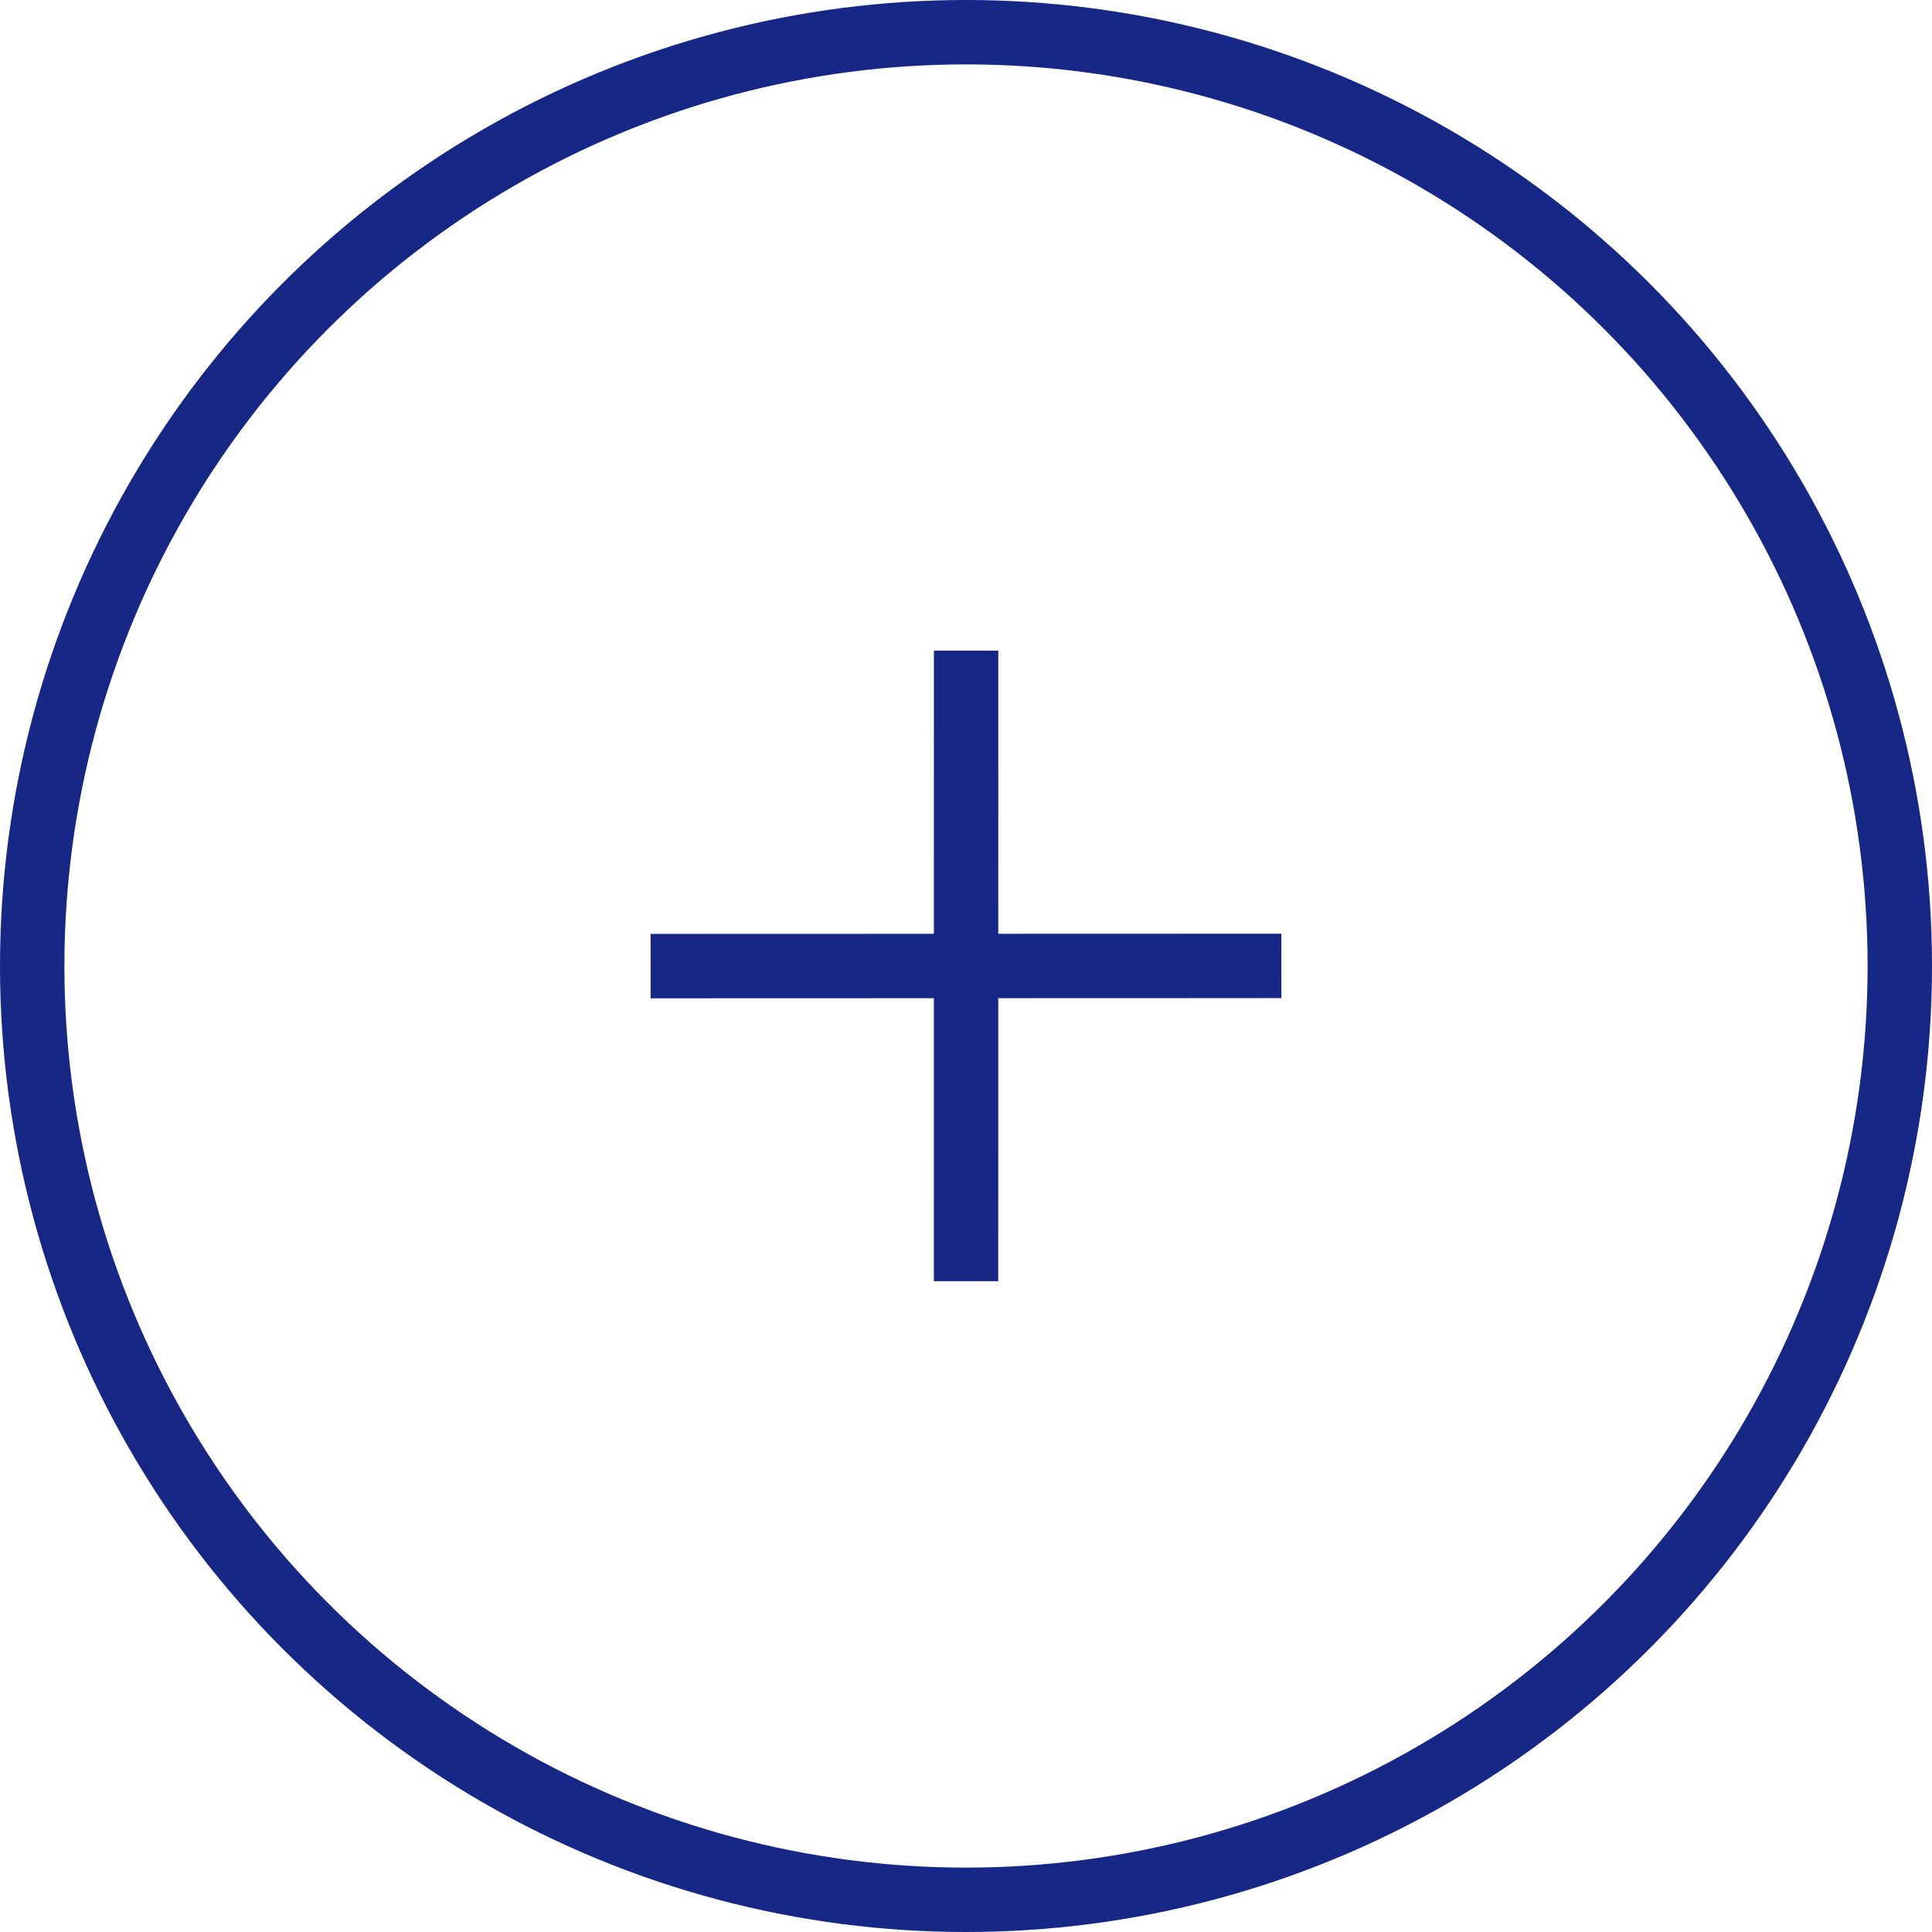
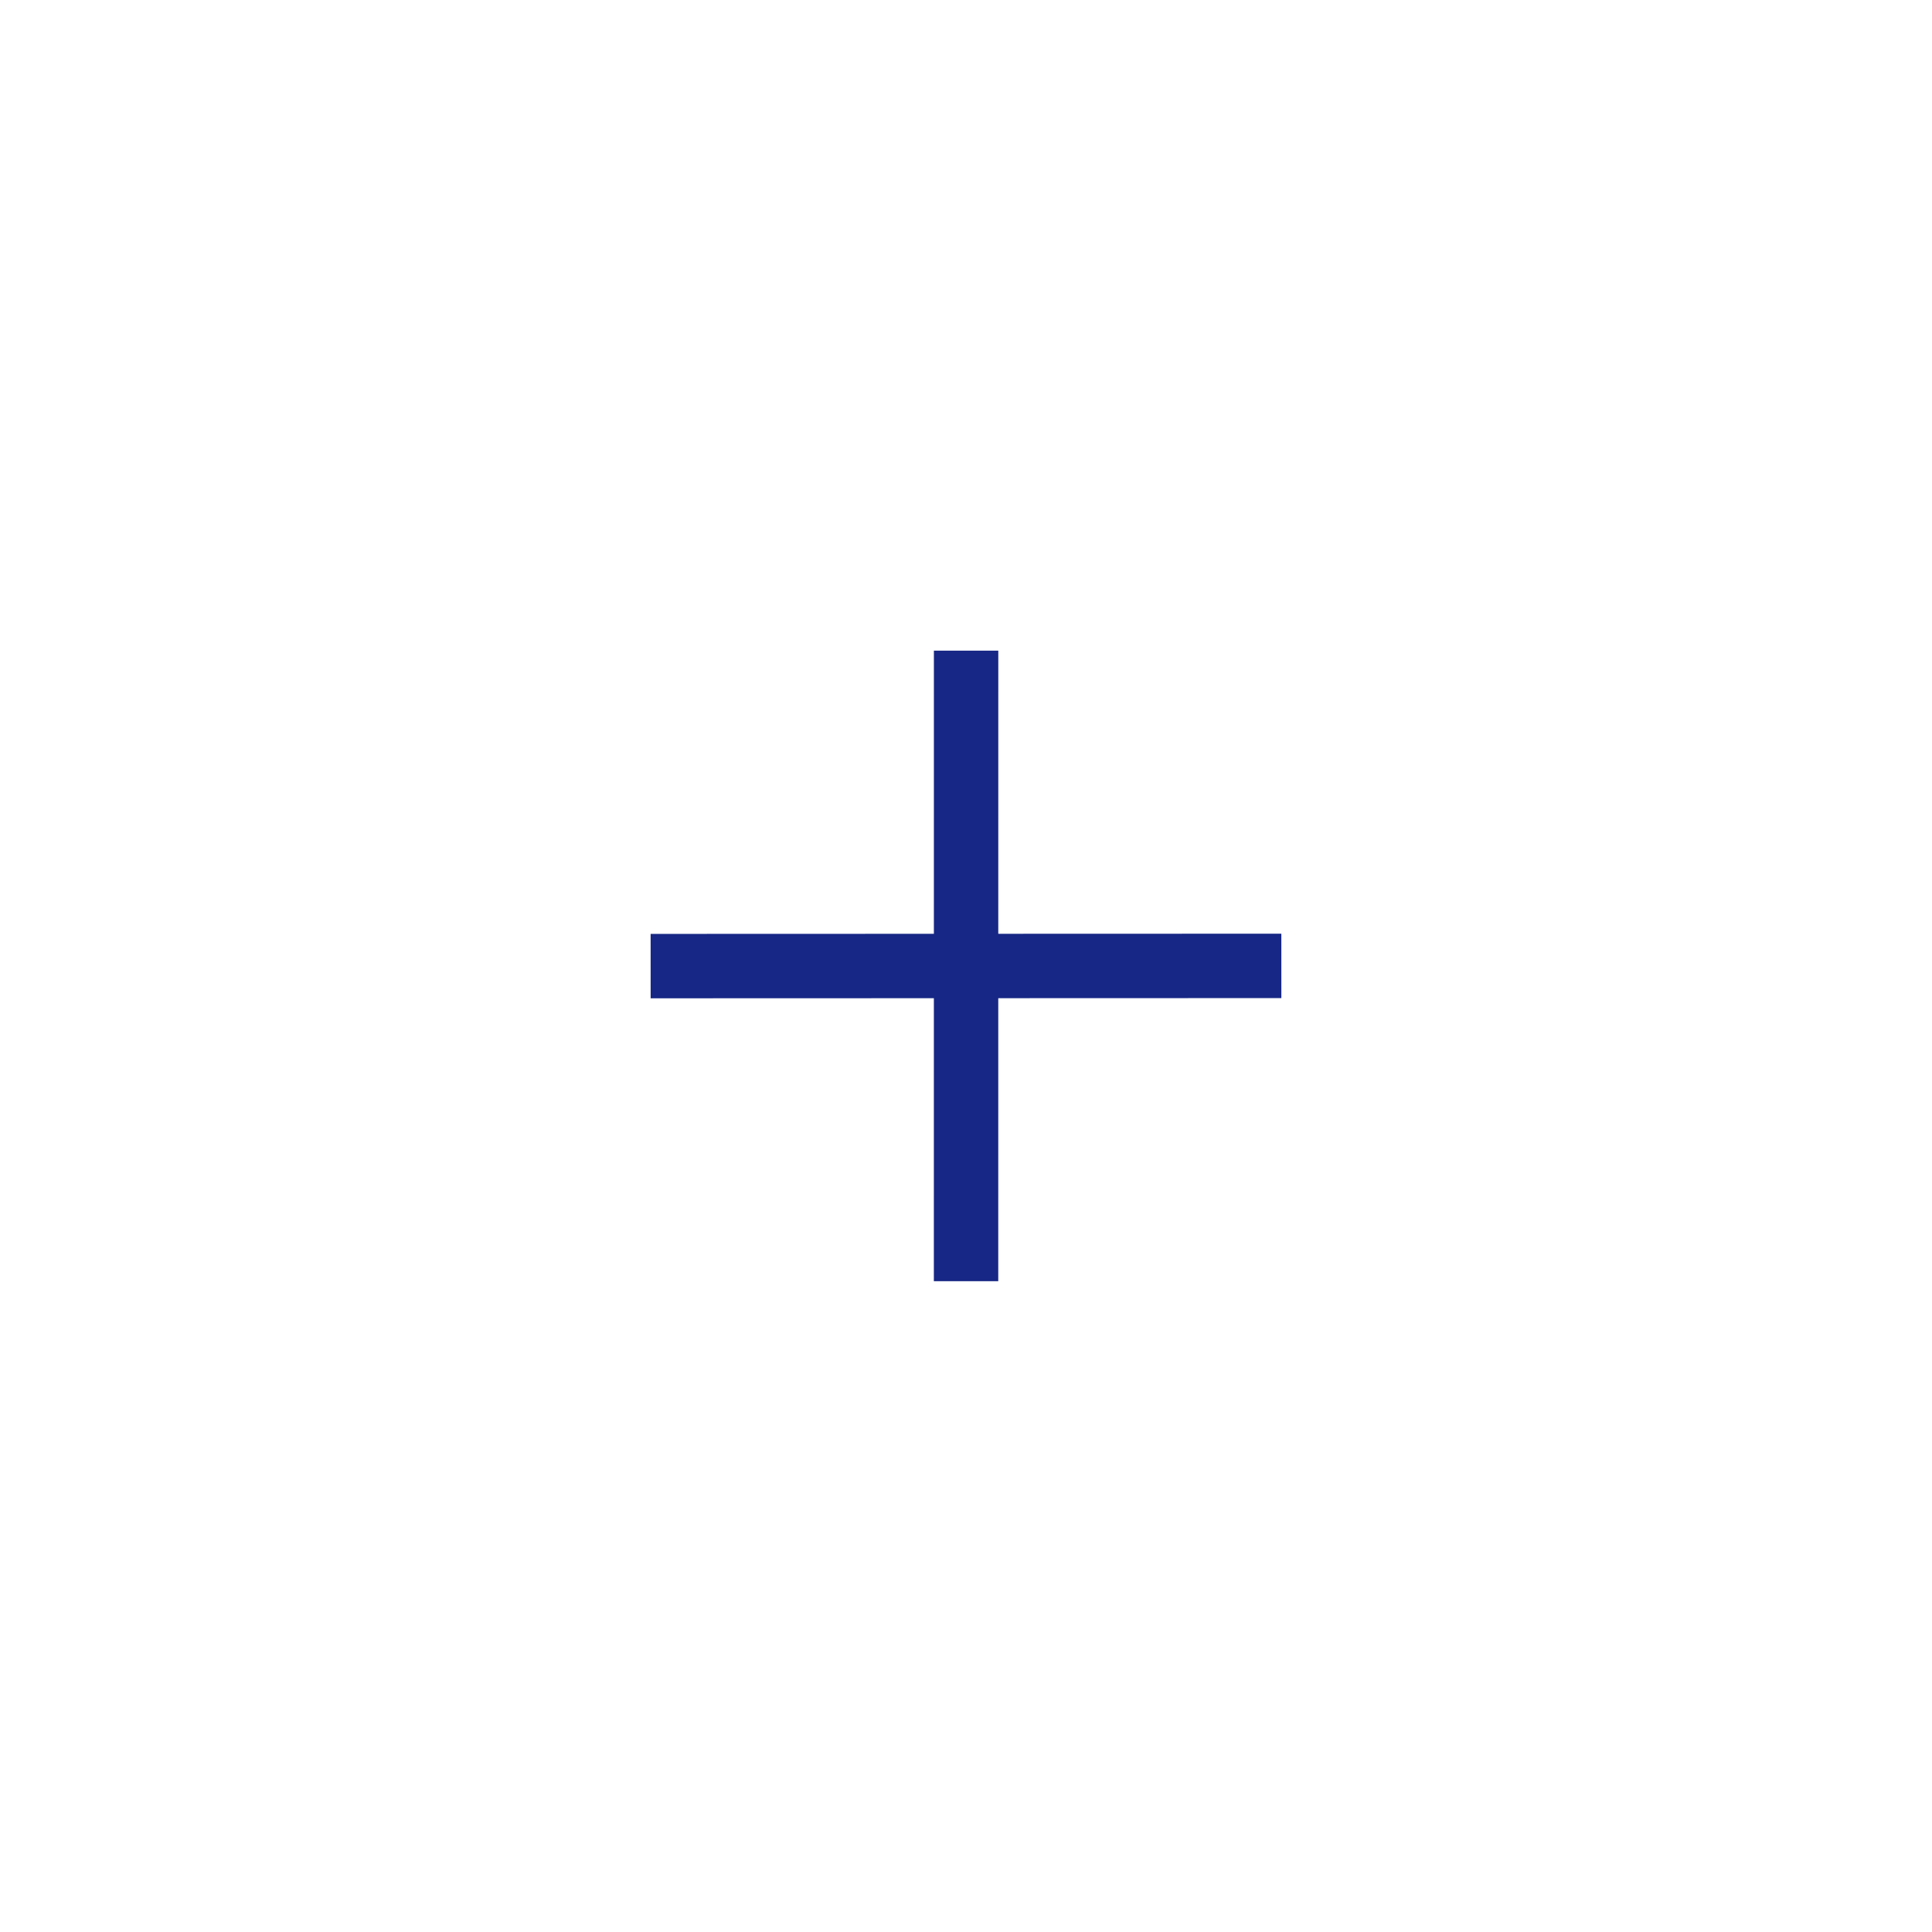
<svg xmlns="http://www.w3.org/2000/svg" width="60" height="60" viewBox="0 0 60 60">
  <g transform="translate(-594 -466)">
    <g transform="translate(594 466)" fill="none" stroke="#172785" stroke-width="2">
      <circle cx="30" cy="30" r="30" stroke="none" />
-       <circle cx="30" cy="30" r="29" fill="none" />
    </g>
    <g transform="translate(624.003 486.206) rotate(45)">
      <path d="M0,0,13.846,13.848" transform="translate(0)" fill="none" stroke="#172785" stroke-width="2" />
      <g transform="translate(0)">
        <path d="M0,13.855,13.846,0" fill="none" stroke="#172785" stroke-width="2" />
      </g>
    </g>
  </g>
</svg>